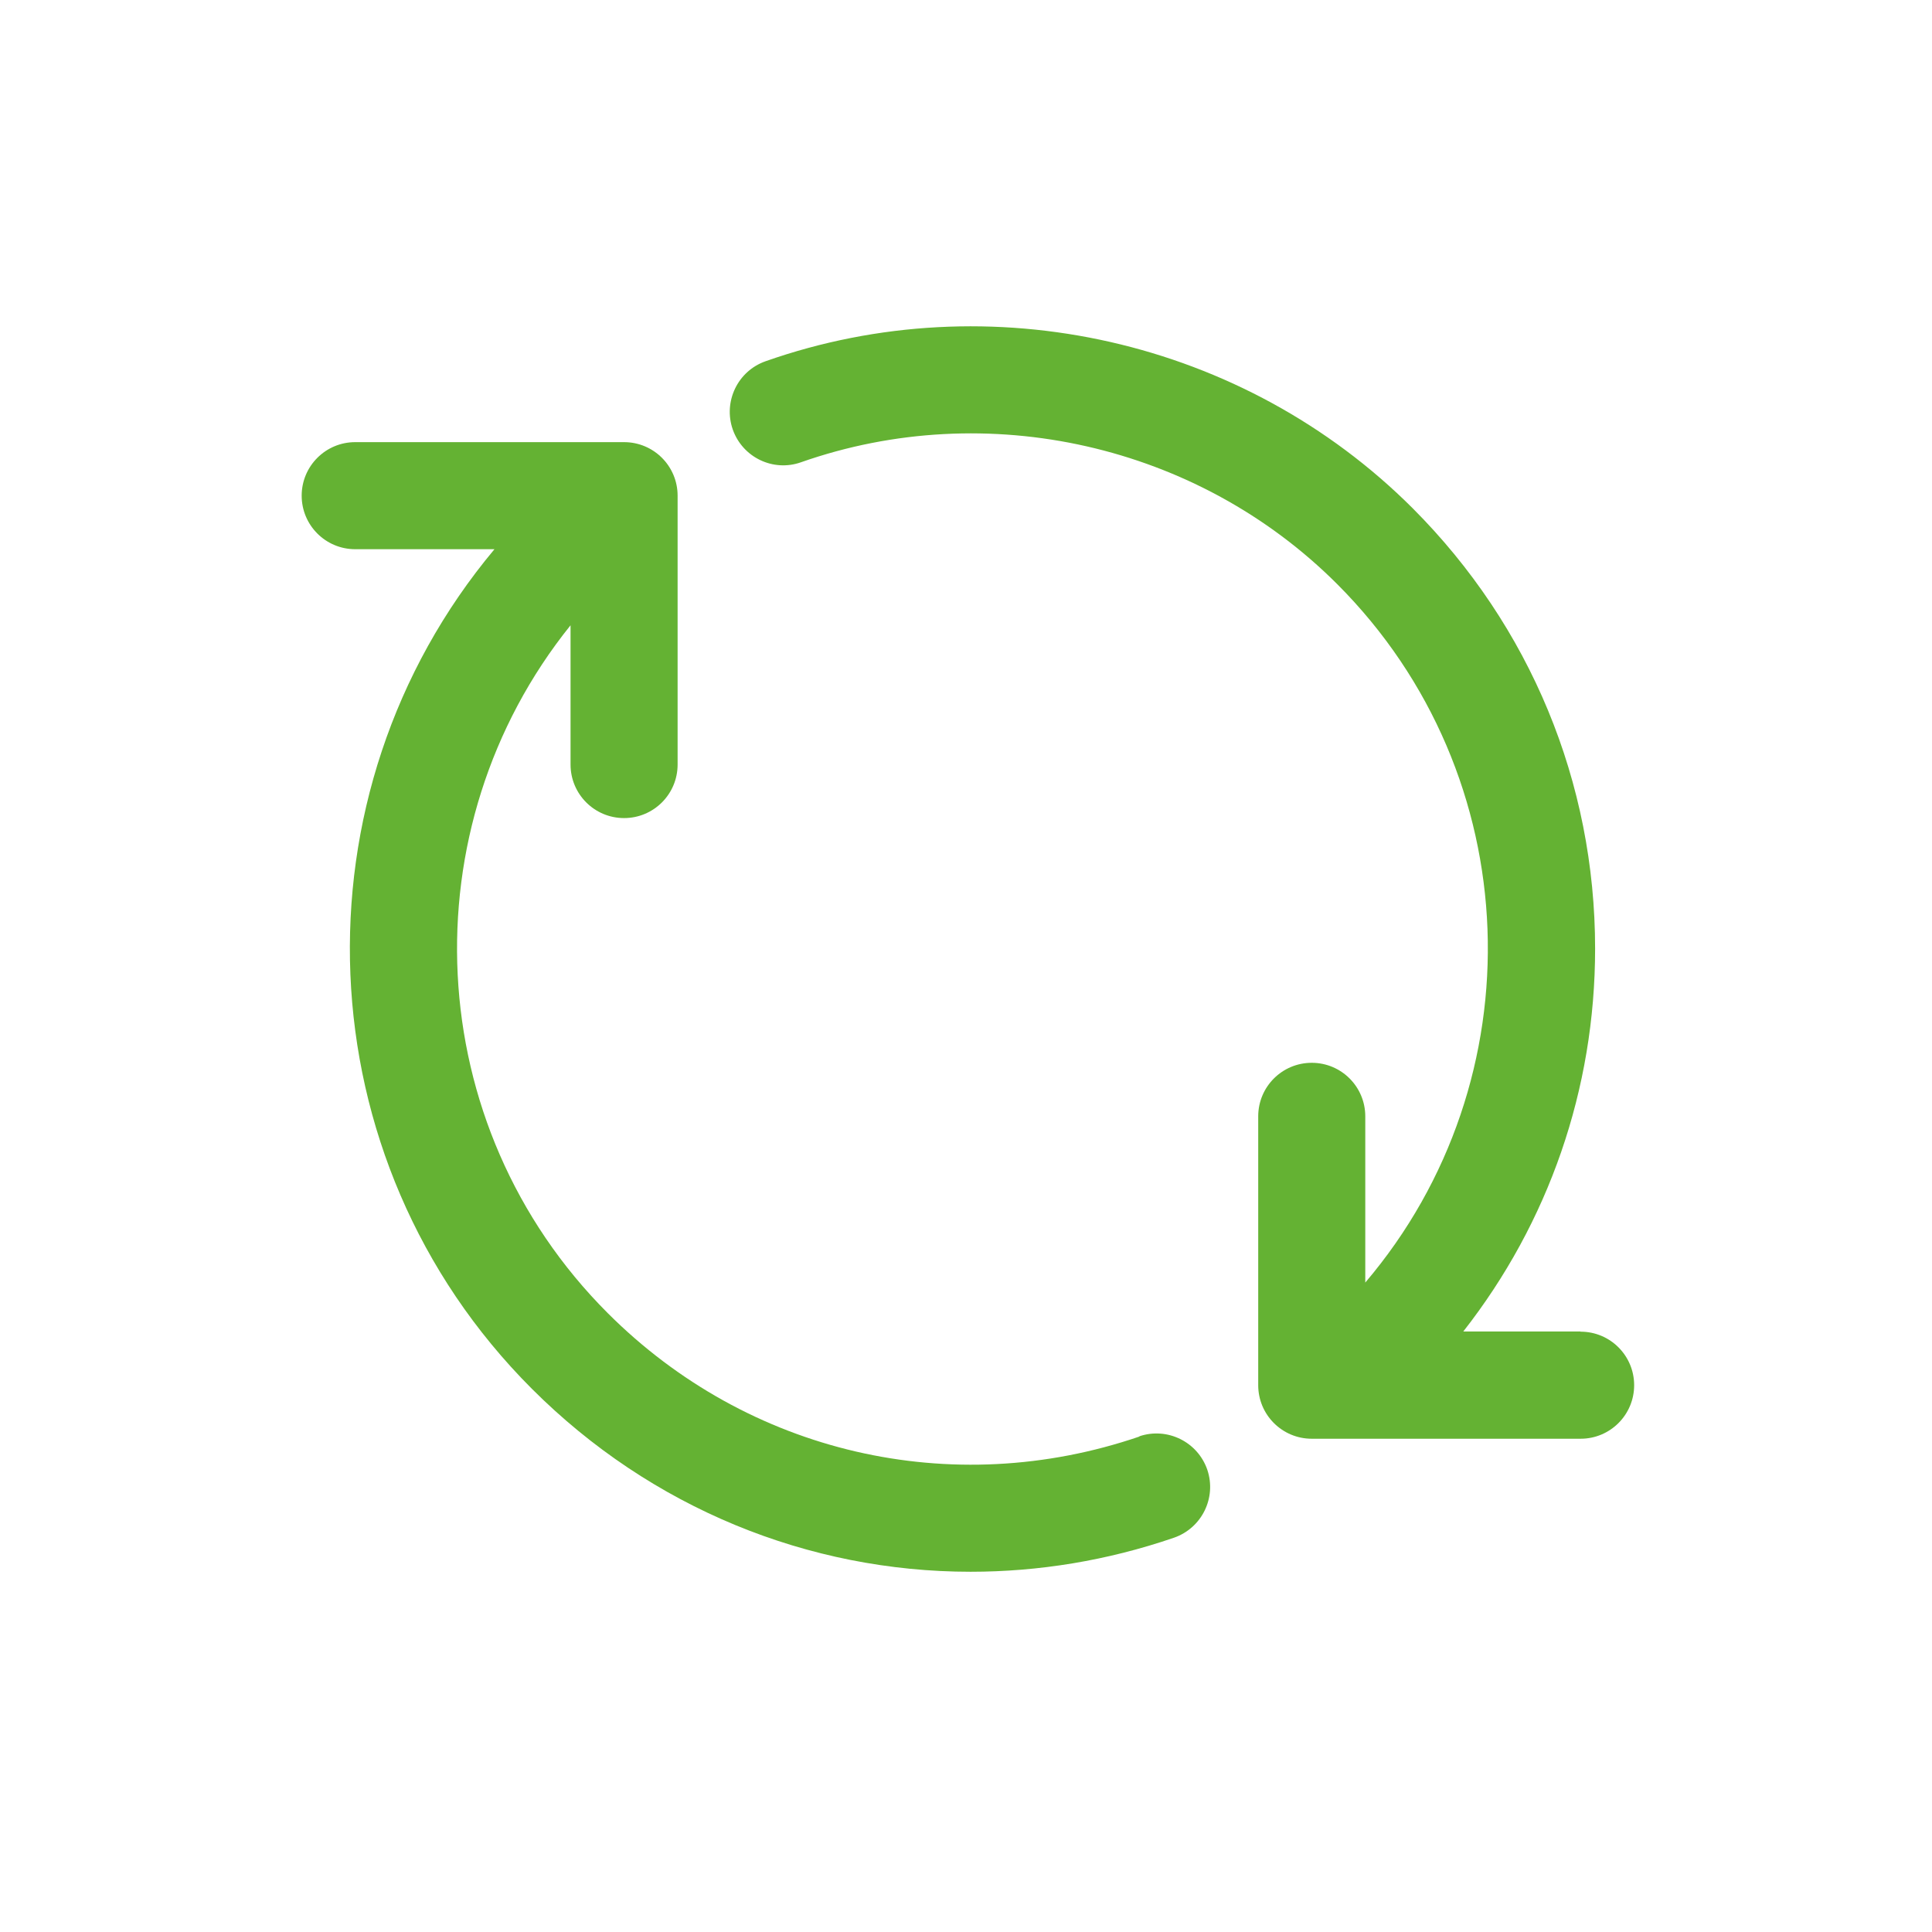
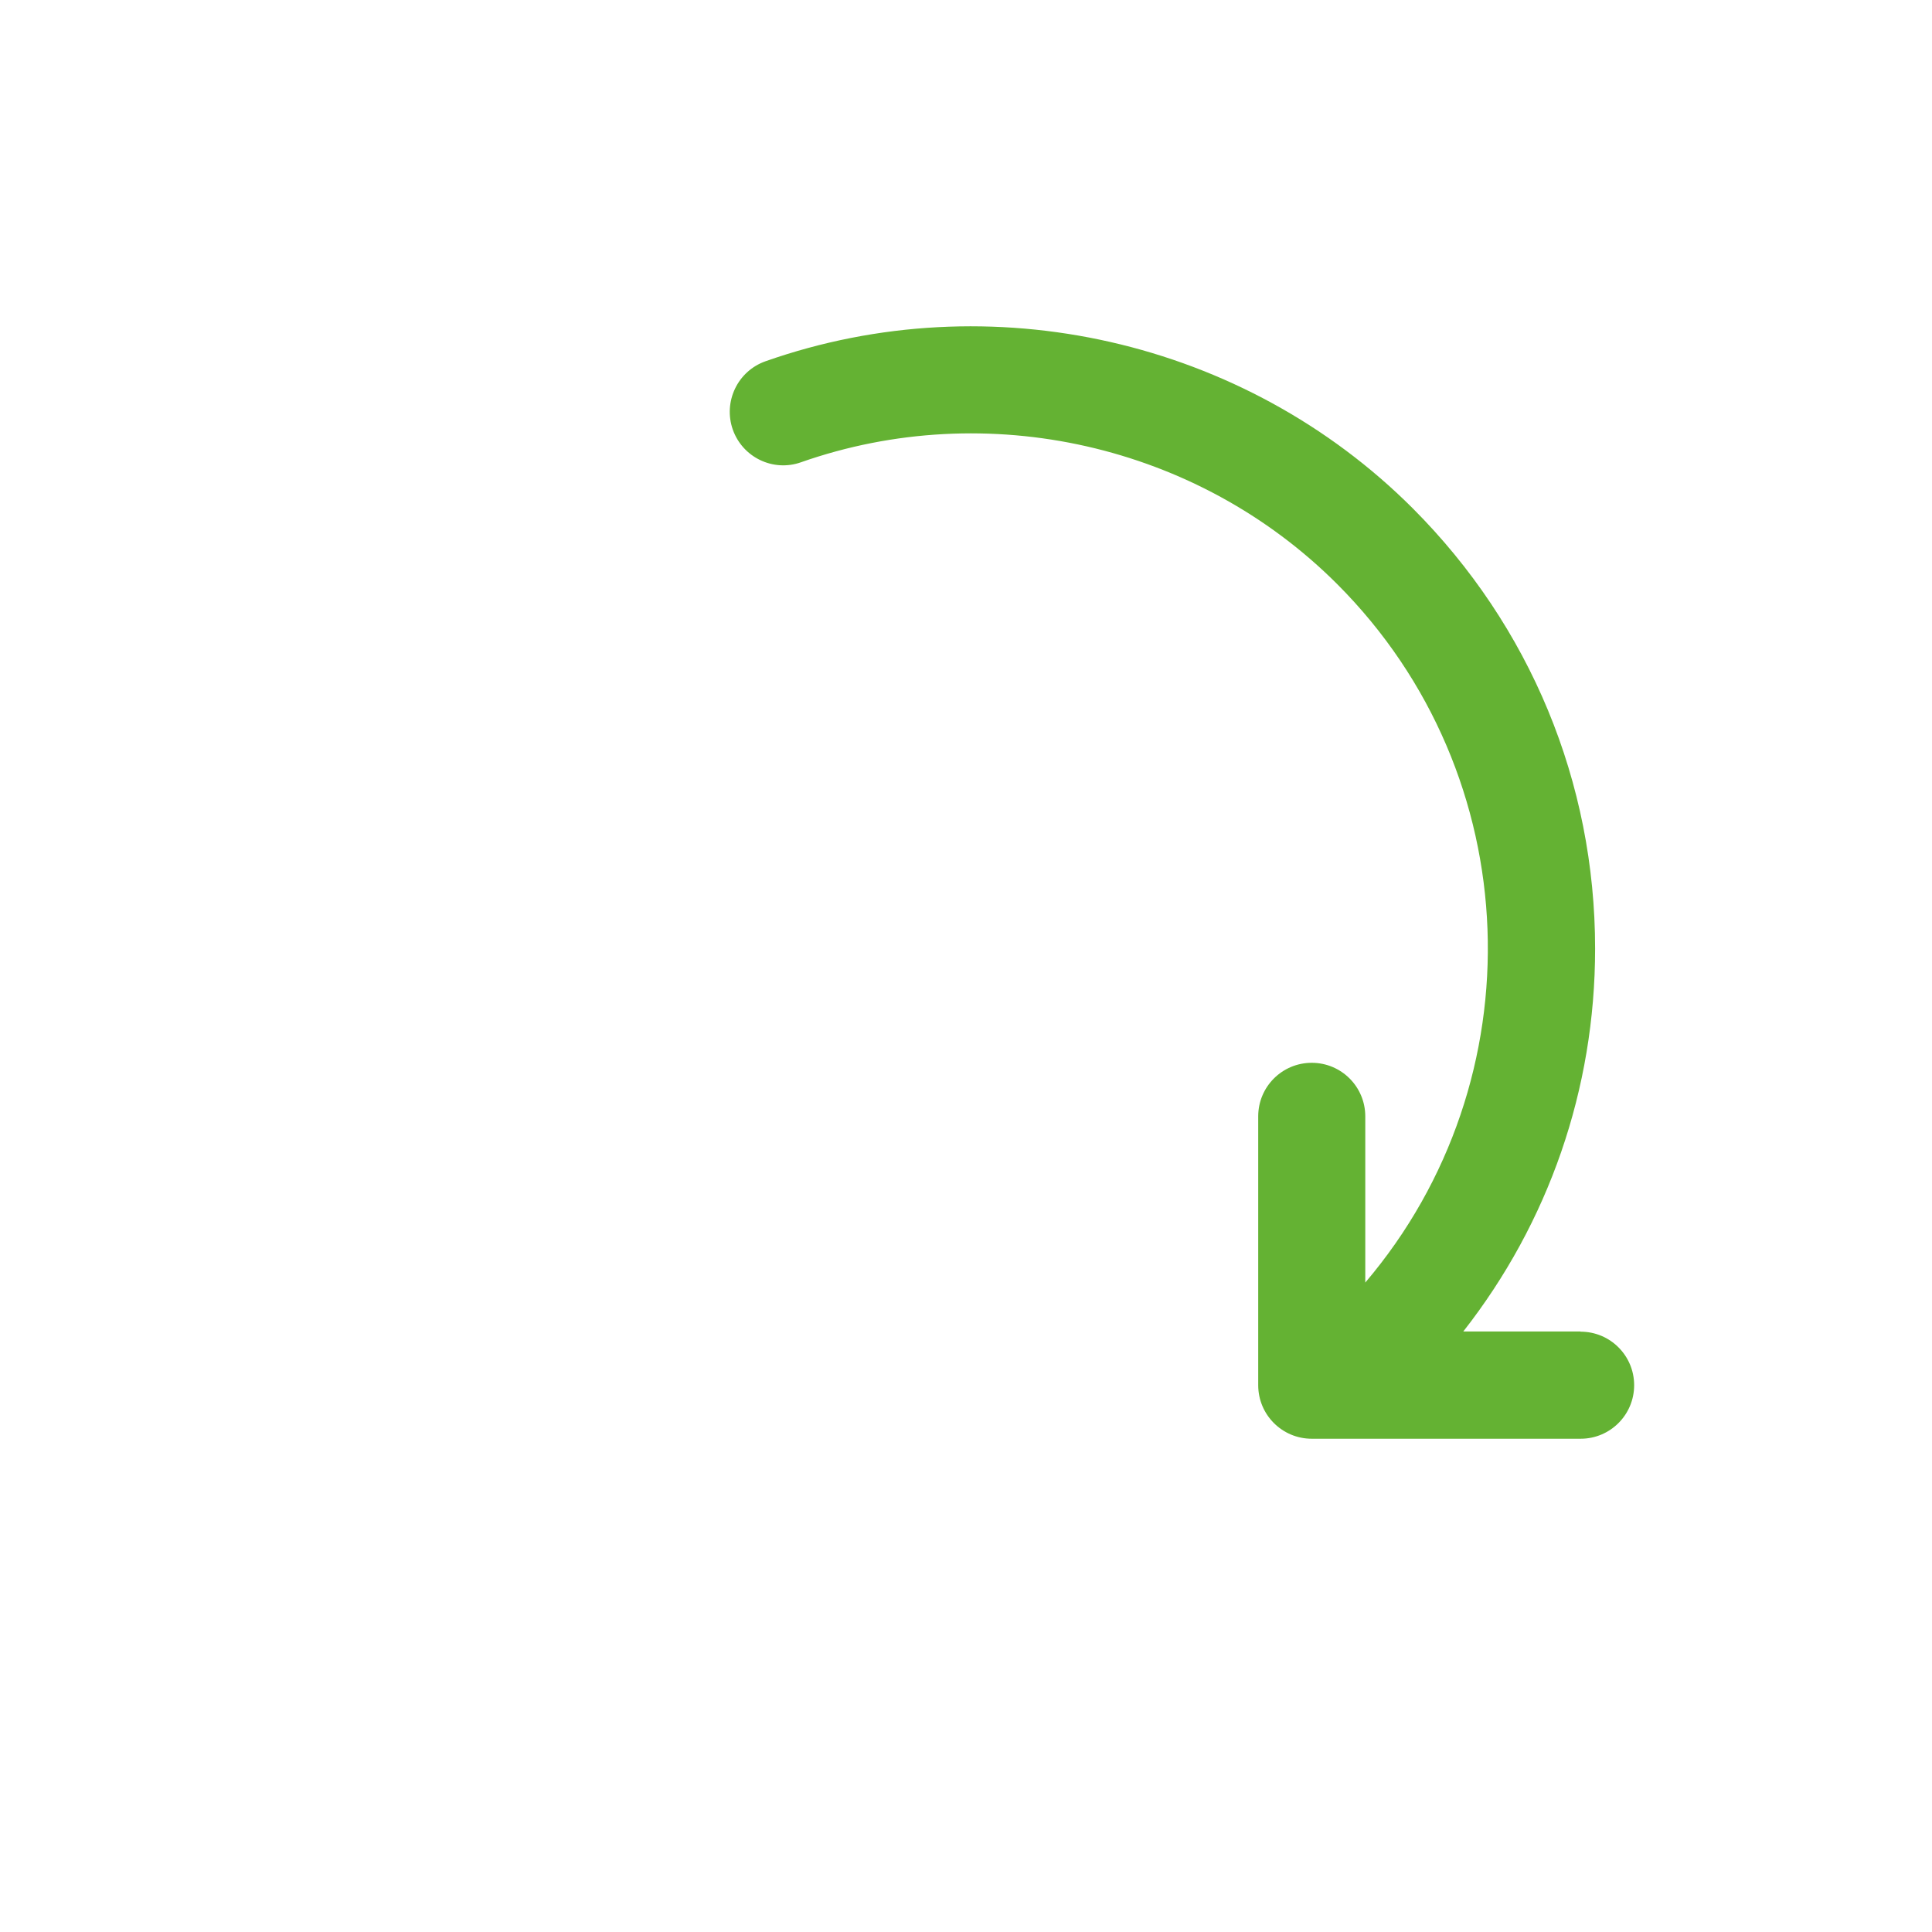
<svg xmlns="http://www.w3.org/2000/svg" viewBox="0 0 96 96" id="Ebene_2">
  <defs>
    <style>
      .cls-1 {
        fill: #64b233;
      }
    </style>
  </defs>
-   <path d="M56.62,71.38c-9.33,3.19-19.45.84-26.42-6.13-9.33-9.33-9.94-24.12-1.85-34.18v6.92c0,1.47,1.19,2.66,2.66,2.66s2.66-1.19,2.66-2.66v-13.36c0-1.47-1.19-2.66-2.66-2.66h-13.36c-1.47,0-2.66,1.19-2.66,2.66s1.19,2.66,2.66,2.66h6.92c-10.16,12.14-9.55,30.31,1.86,41.72,5.93,5.93,13.75,9.09,21.8,9.09,3.37,0,6.78-.55,10.1-1.69,1.39-.48,2.13-1.99,1.66-3.38-.48-1.39-1.99-2.13-3.38-1.66Z" class="cls-1" />
  <path d="M78.53,66.16h-5.82c4.24-5.41,6.55-12.04,6.55-19.02,0-8.26-3.22-16.03-9.06-21.88-8.37-8.37-20.99-11.24-32.16-7.31-1.39.49-2.11,2.01-1.63,3.39.49,1.39,2.01,2.12,3.39,1.63,9.25-3.25,19.71-.88,26.64,6.05,9.5,9.5,9.96,24.65,1.4,34.71v-8.26c0-1.47-1.19-2.66-2.66-2.66s-2.66,1.19-2.66,2.66v13.36c0,1.47,1.19,2.66,2.66,2.66h13.36c1.47,0,2.66-1.19,2.66-2.66s-1.19-2.66-2.66-2.66Z" class="cls-1" />
</svg>